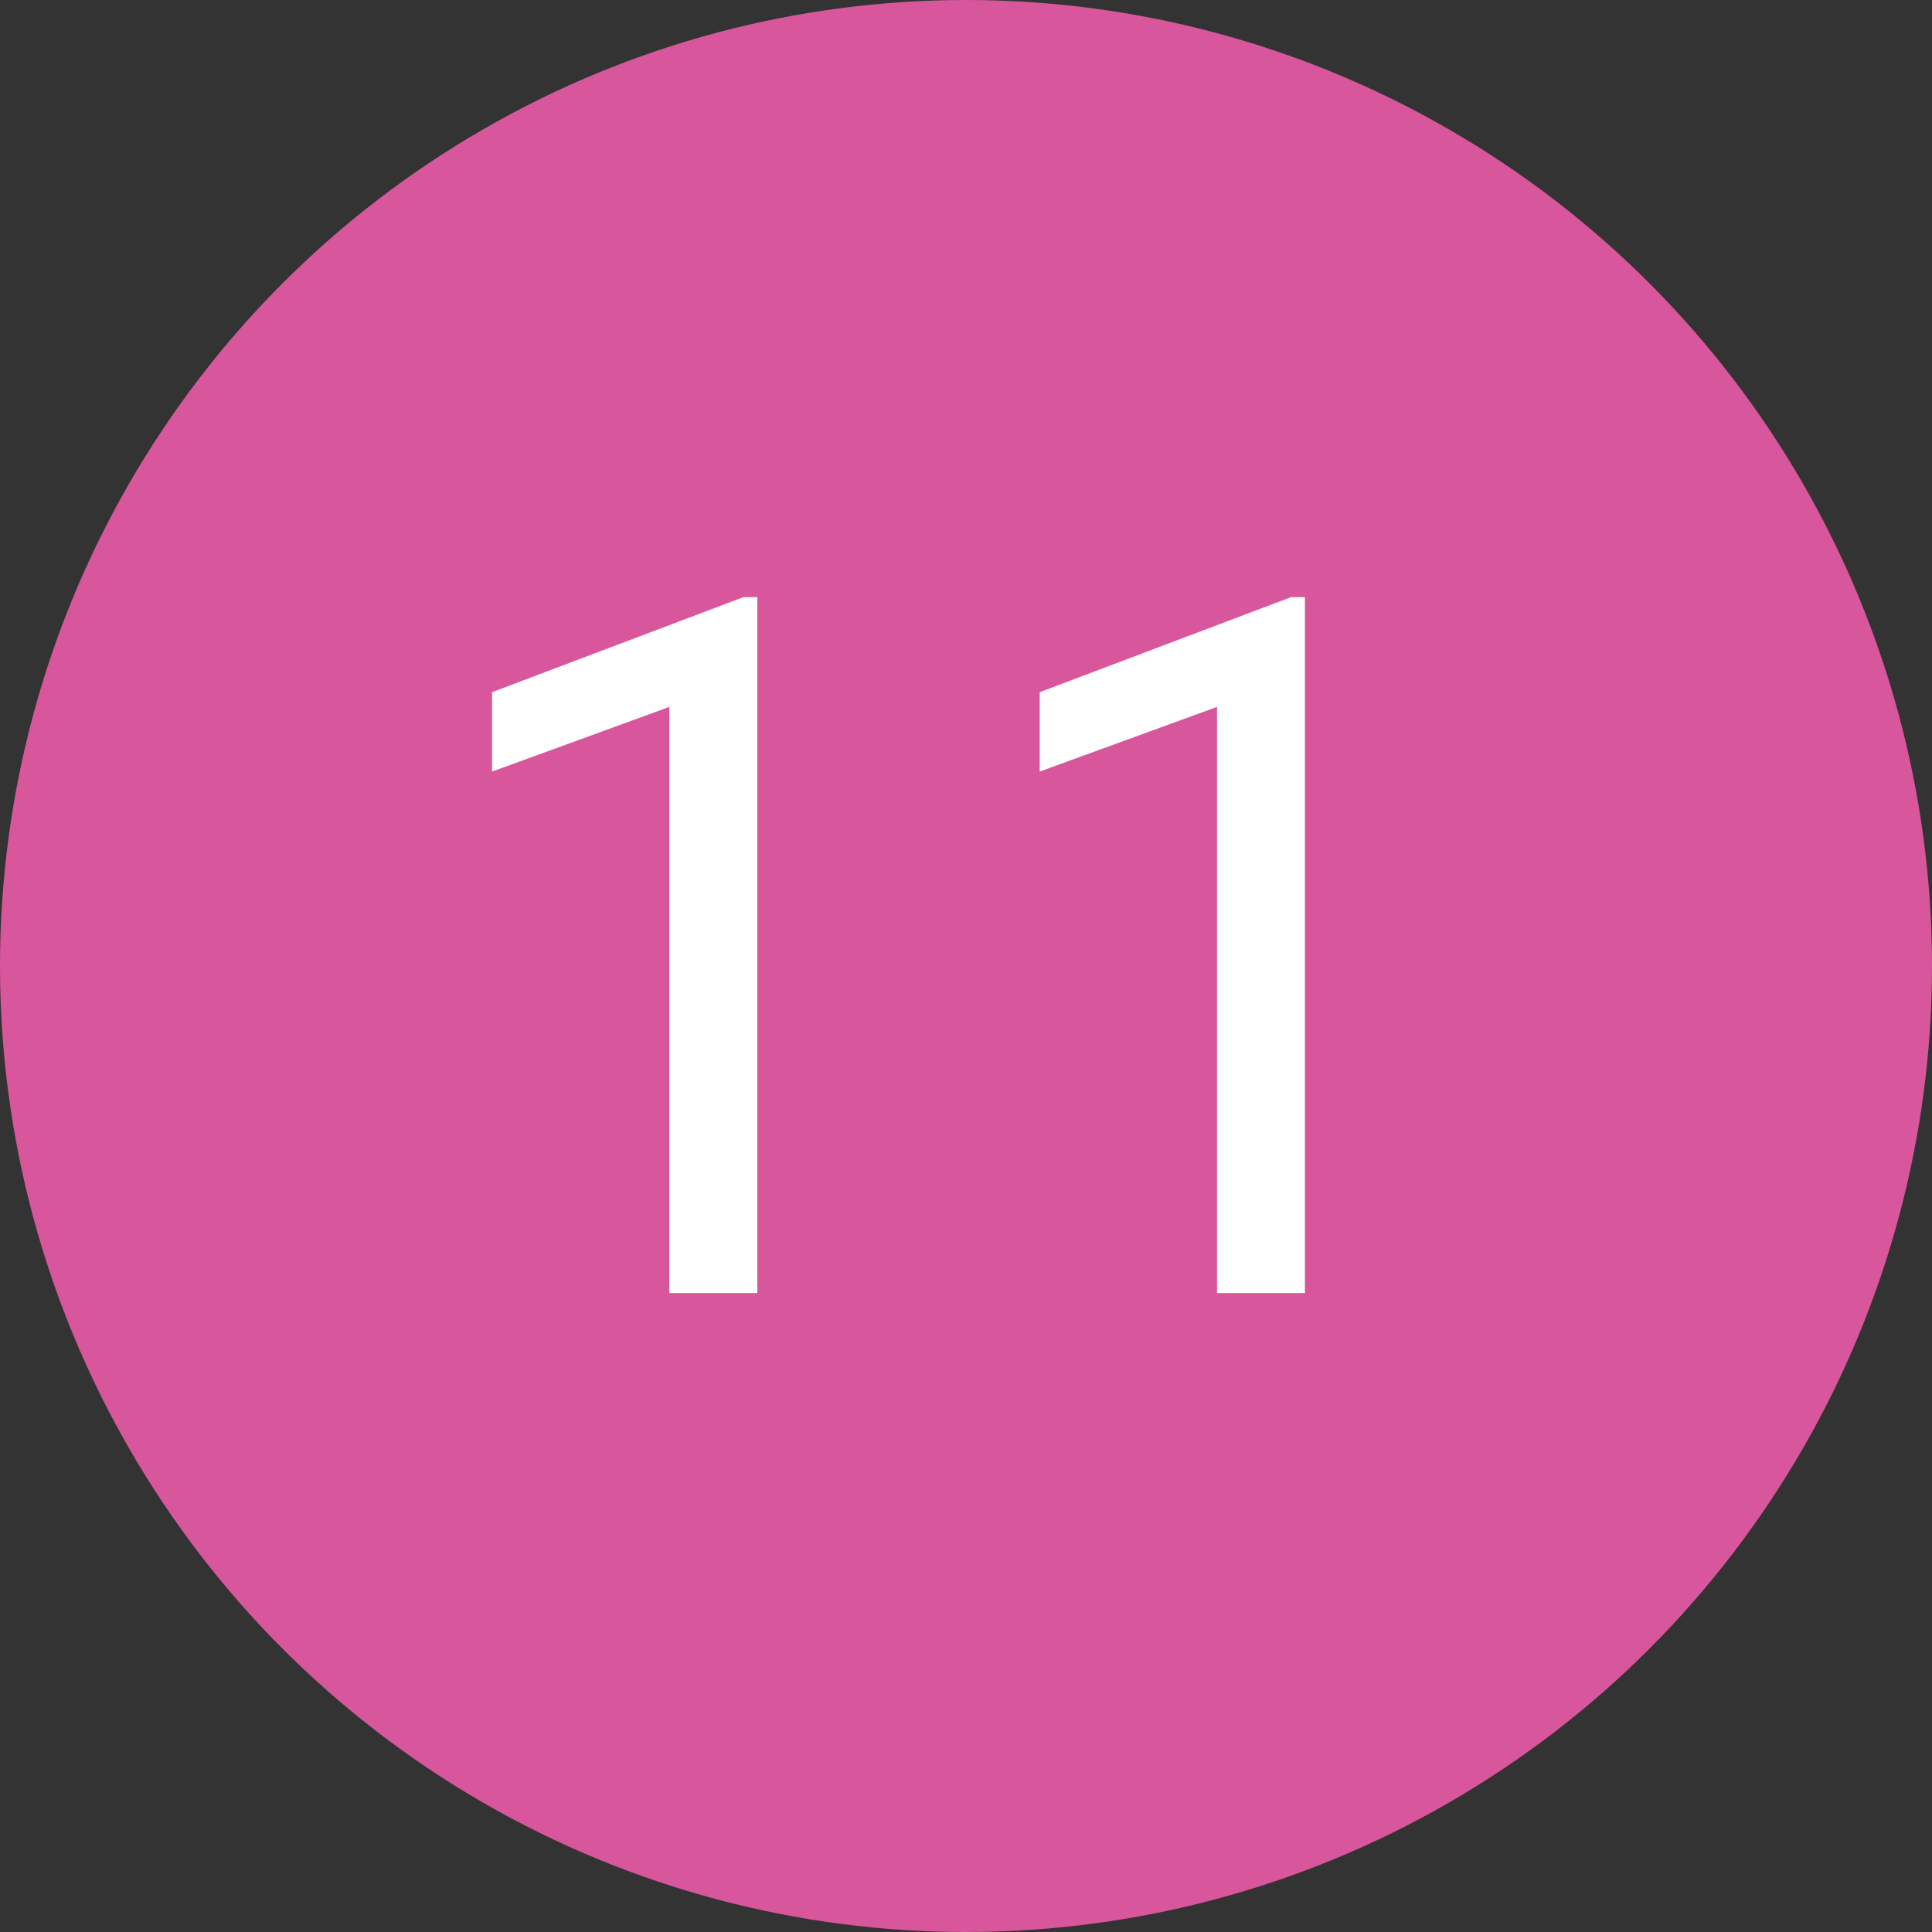
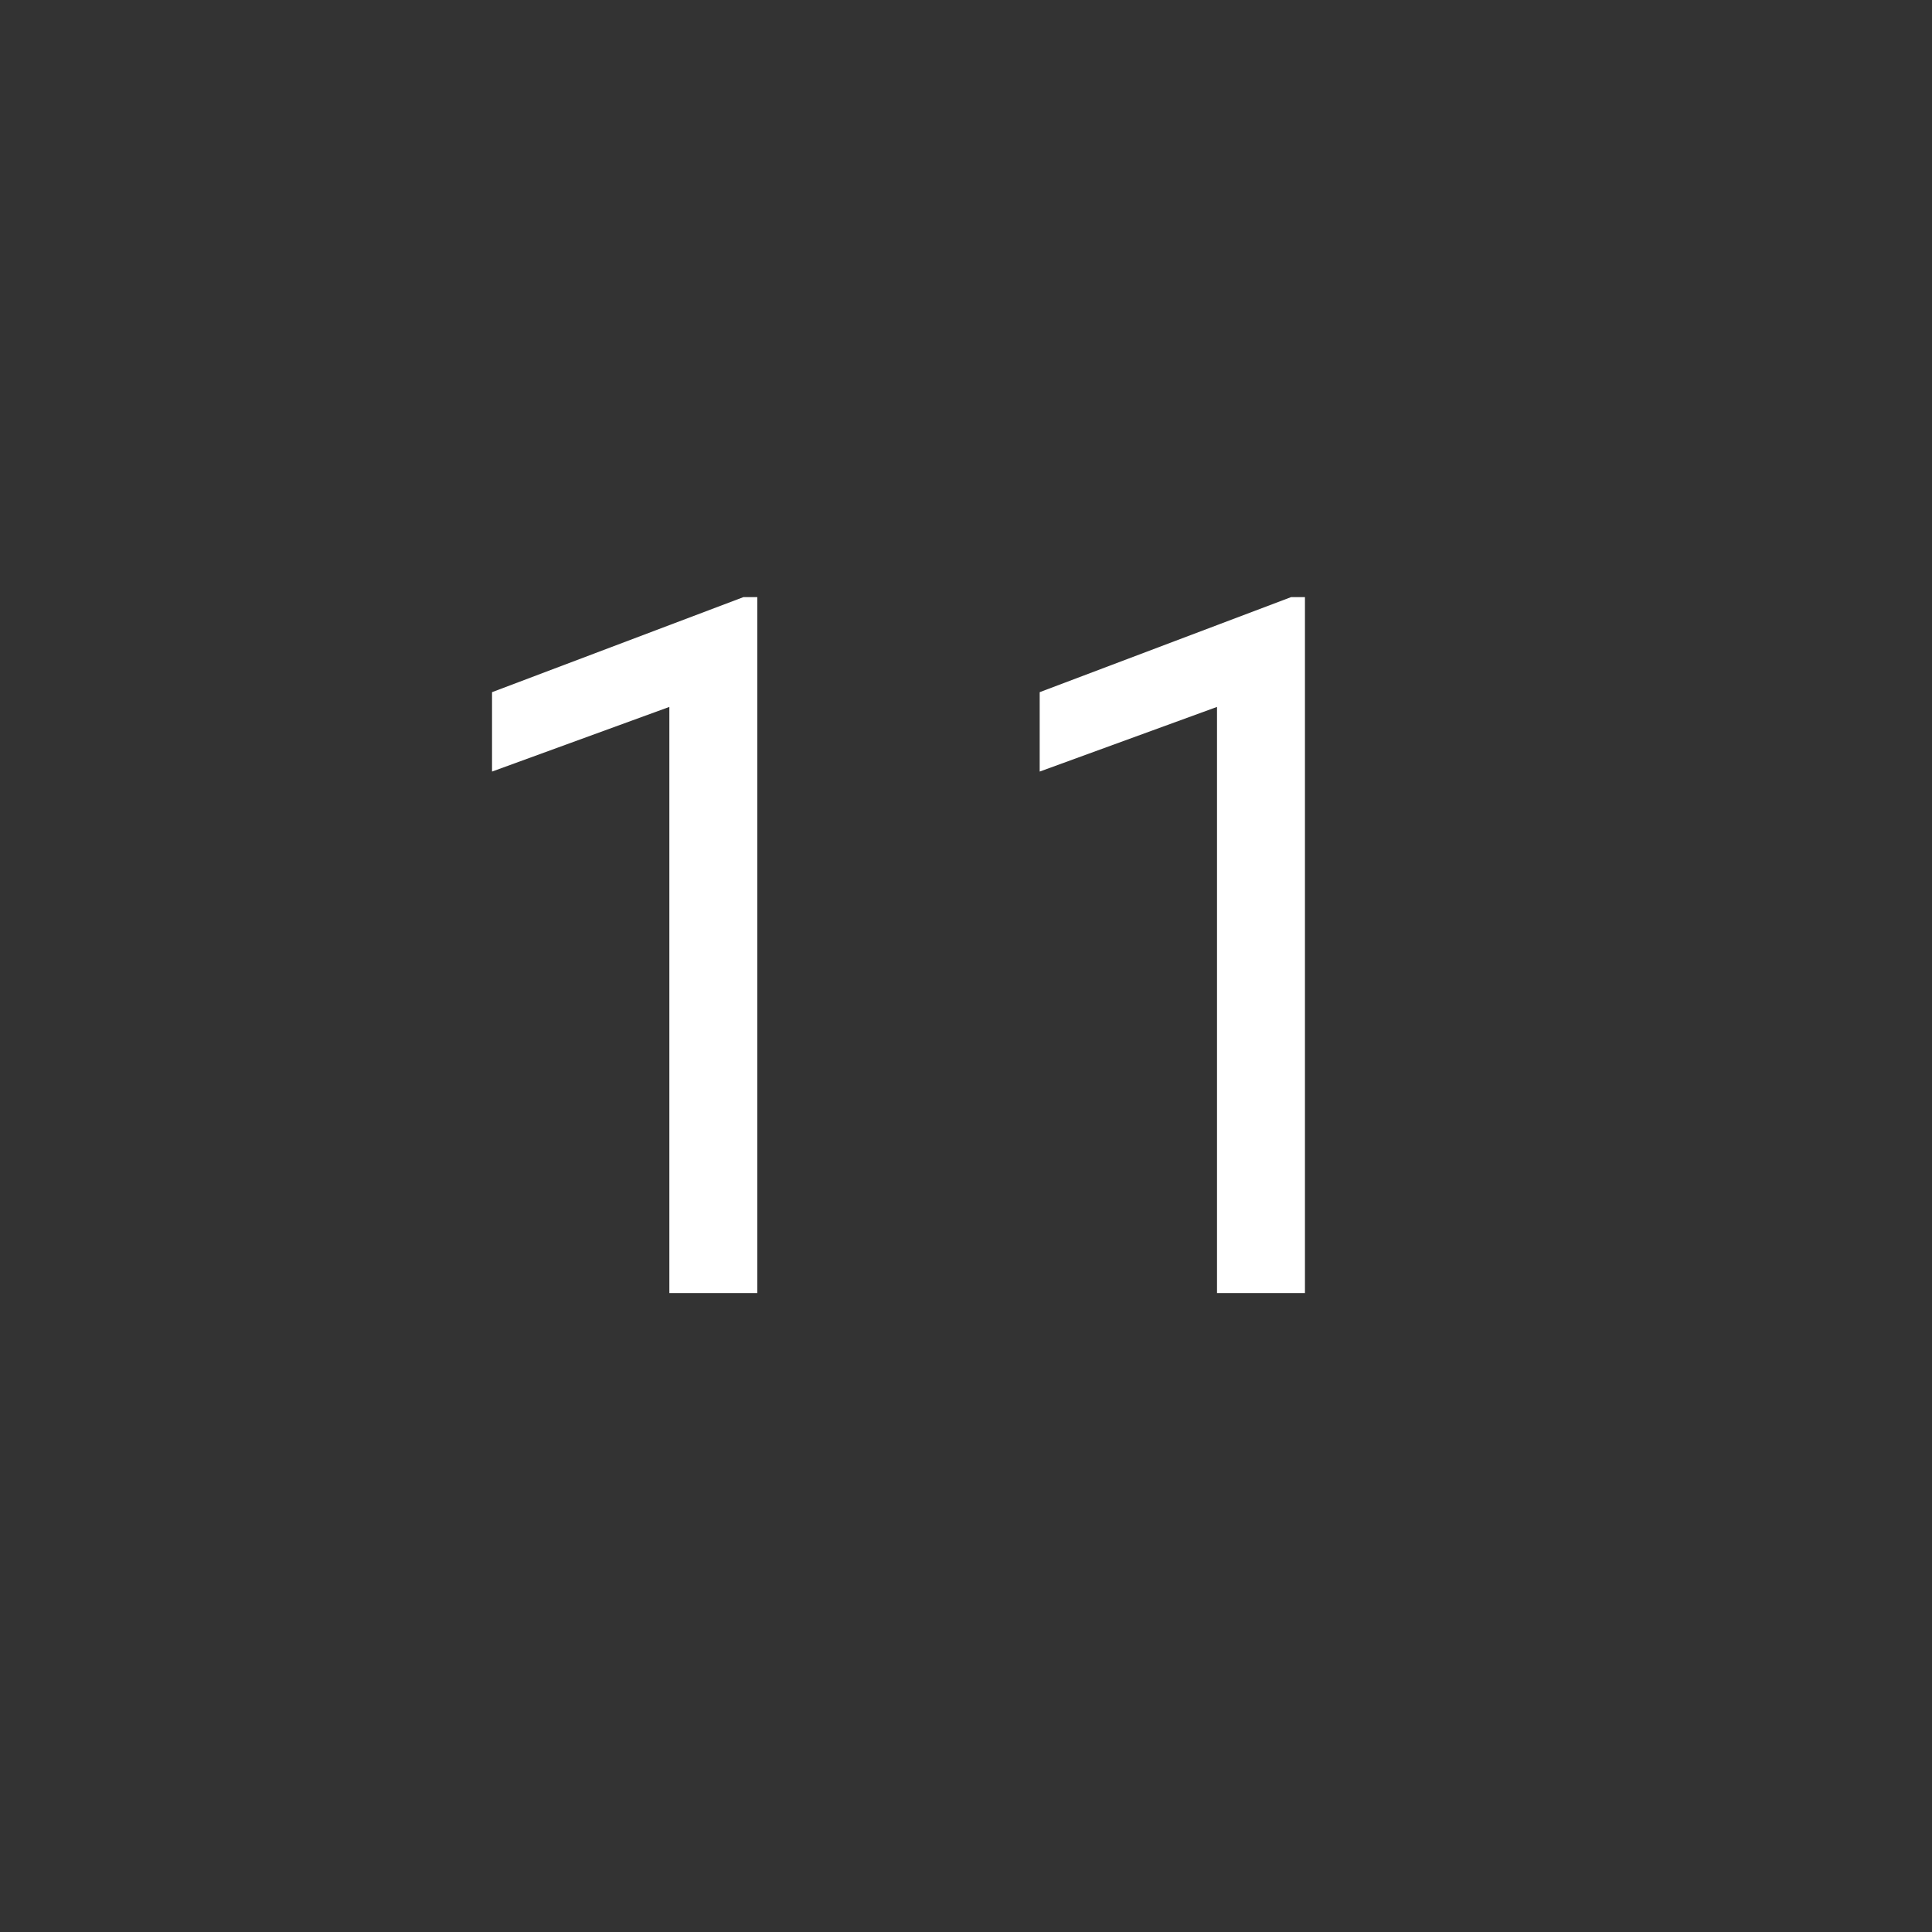
<svg xmlns="http://www.w3.org/2000/svg" width="127" height="127" viewBox="0 0 127 127" fill="none">
  <rect x="0" y="0" width="127" height="127" fill="#333333" stroke="none" />
-   <circle cx="63.5" cy="63.5" r="63.5" fill="#D8569C" />
  <path d="M49.781 39.25V85H44V46.469L32.344 50.719V45.5L48.875 39.25H49.781ZM85.781 39.25V85H80V46.469L68.344 50.719V45.5L84.875 39.25H85.781Z" fill="white" />
</svg>